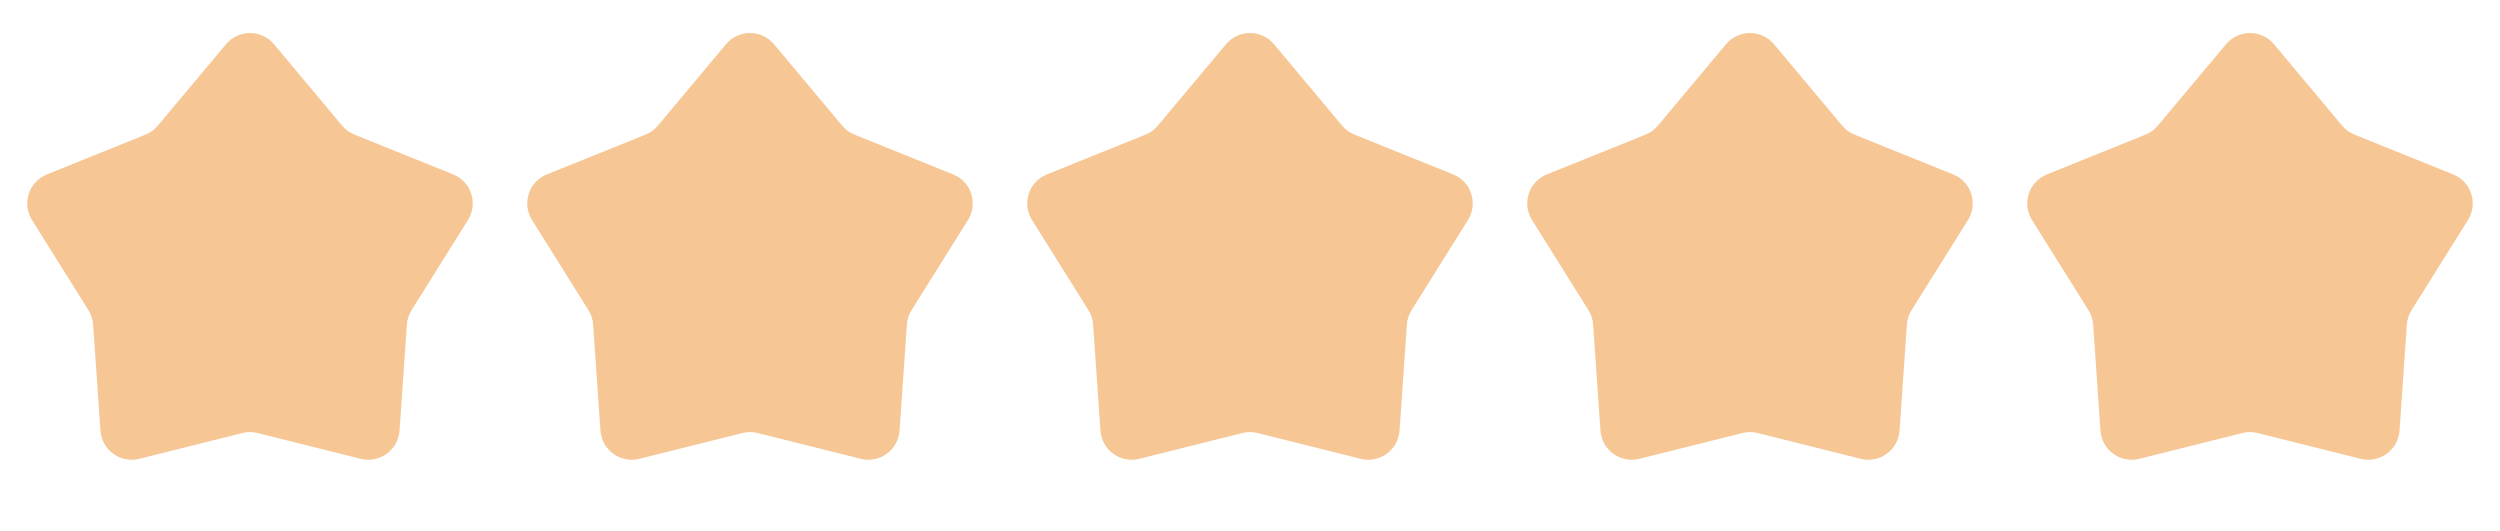
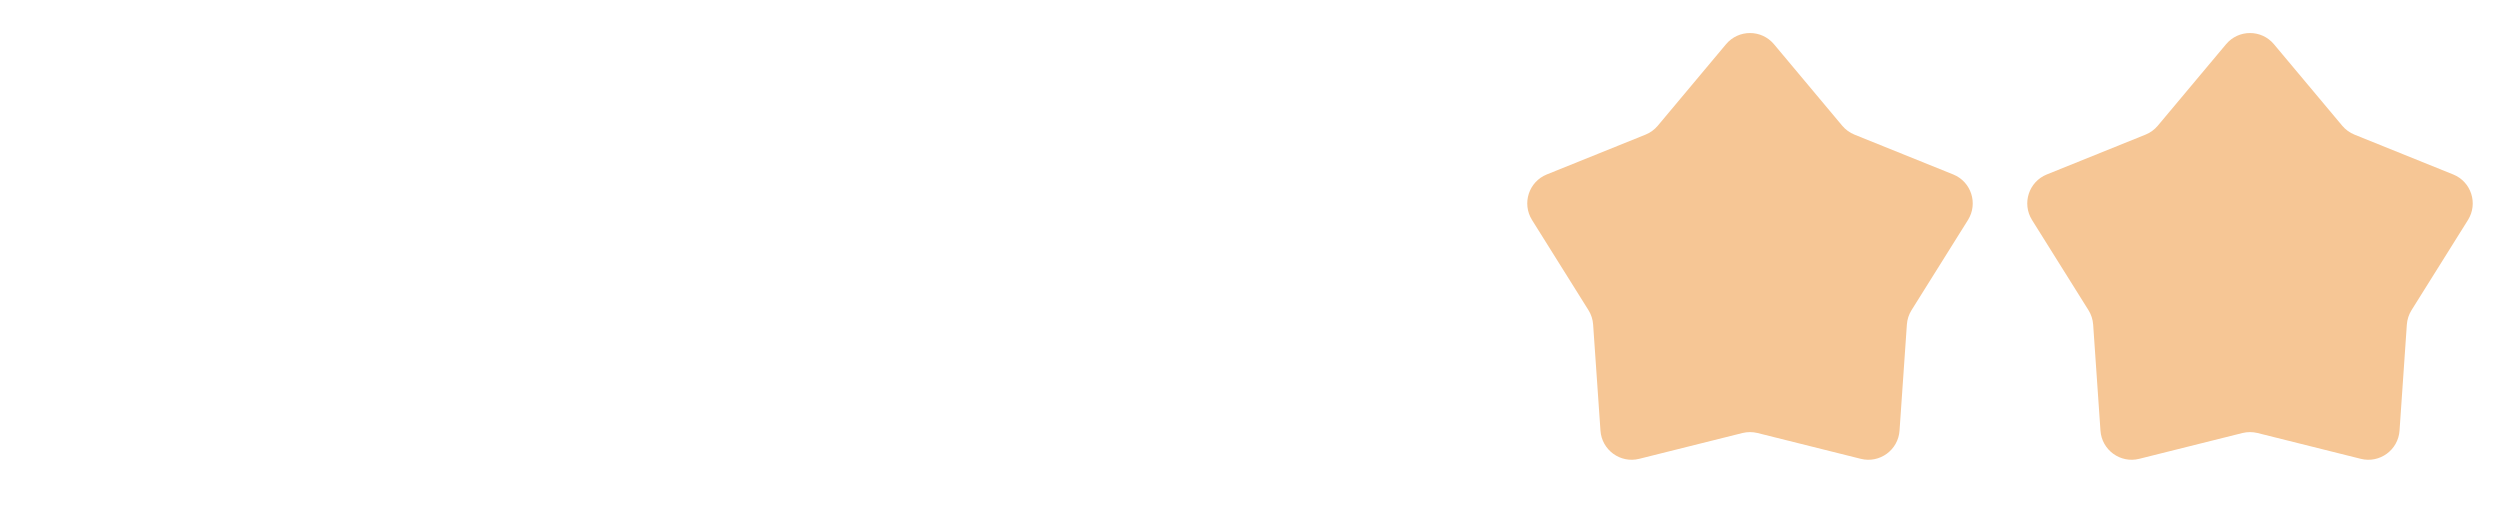
<svg xmlns="http://www.w3.org/2000/svg" width="80" height="17" viewBox="0 0 80 17" fill="none">
-   <path d="M7.233 1.415C7.633 0.938 8.367 0.938 8.767 1.415L10.952 4.024C11.058 4.15 11.193 4.248 11.345 4.309L14.502 5.582C15.079 5.814 15.305 6.512 14.975 7.04L13.169 9.925C13.082 10.064 13.031 10.222 13.02 10.386L12.785 13.781C12.742 14.402 12.148 14.834 11.544 14.682L8.243 13.857C8.083 13.817 7.917 13.817 7.757 13.857L4.456 14.682C3.852 14.834 3.258 14.402 3.215 13.781L2.98 10.386C2.969 10.222 2.918 10.064 2.83 9.925L1.025 7.04C0.695 6.512 0.921 5.814 1.499 5.582L4.655 4.309C4.807 4.248 4.942 4.15 5.048 4.024L7.233 1.415Z" fill="#F6C695" />
-   <path d="M23.233 1.415C23.633 0.938 24.367 0.938 24.767 1.415L26.952 4.024C27.058 4.15 27.193 4.248 27.345 4.309L30.502 5.582C31.079 5.814 31.305 6.512 30.975 7.04L29.169 9.925C29.082 10.064 29.031 10.222 29.02 10.386L28.785 13.781C28.742 14.402 28.148 14.834 27.544 14.682L24.243 13.857C24.083 13.817 23.917 13.817 23.757 13.857L20.456 14.682C19.852 14.834 19.258 14.402 19.215 13.781L18.98 10.386C18.969 10.222 18.918 10.064 18.831 9.925L17.025 7.04C16.695 6.512 16.921 5.814 17.498 5.582L20.655 4.309C20.807 4.248 20.942 4.15 21.048 4.024L23.233 1.415Z" fill="#F6C695" />
-   <path d="M39.233 1.415C39.633 0.938 40.367 0.938 40.767 1.415L42.952 4.024C43.058 4.15 43.193 4.248 43.345 4.309L46.502 5.582C47.079 5.814 47.305 6.512 46.975 7.04L45.169 9.925C45.082 10.064 45.031 10.222 45.02 10.386L44.785 13.781C44.742 14.402 44.148 14.834 43.544 14.682L40.243 13.857C40.083 13.817 39.917 13.817 39.757 13.857L36.456 14.682C35.852 14.834 35.258 14.402 35.215 13.781L34.98 10.386C34.969 10.222 34.918 10.064 34.831 9.925L33.025 7.04C32.695 6.512 32.921 5.814 33.498 5.582L36.655 4.309C36.807 4.248 36.942 4.15 37.048 4.024L39.233 1.415Z" fill="#F6C695" />
  <path d="M55.233 1.415C55.633 0.938 56.367 0.938 56.767 1.415L58.952 4.024C59.058 4.15 59.193 4.248 59.345 4.309L62.502 5.582C63.079 5.814 63.305 6.512 62.975 7.04L61.169 9.925C61.082 10.064 61.031 10.222 61.02 10.386L60.785 13.781C60.742 14.402 60.148 14.834 59.544 14.682L56.243 13.857C56.083 13.817 55.917 13.817 55.757 13.857L52.456 14.682C51.852 14.834 51.258 14.402 51.215 13.781L50.98 10.386C50.969 10.222 50.918 10.064 50.831 9.925L49.025 7.04C48.695 6.512 48.921 5.814 49.498 5.582L52.655 4.309C52.807 4.248 52.942 4.15 53.048 4.024L55.233 1.415Z" fill="#F6C695" />
  <path d="M71.234 1.415C71.633 0.938 72.367 0.938 72.766 1.415L74.952 4.024C75.058 4.15 75.193 4.248 75.345 4.309L78.501 5.582C79.079 5.814 79.305 6.512 78.975 7.04L77.169 9.925C77.082 10.064 77.031 10.222 77.019 10.386L76.785 13.781C76.742 14.402 76.148 14.834 75.544 14.682L72.243 13.857C72.083 13.817 71.917 13.817 71.757 13.857L68.456 14.682C67.852 14.834 67.258 14.402 67.215 13.781L66.981 10.386C66.969 10.222 66.918 10.064 66.831 9.925L65.025 7.04C64.695 6.512 64.921 5.814 65.499 5.582L68.655 4.309C68.807 4.248 68.942 4.15 69.048 4.024L71.234 1.415Z" fill="#F6C695" />
</svg>